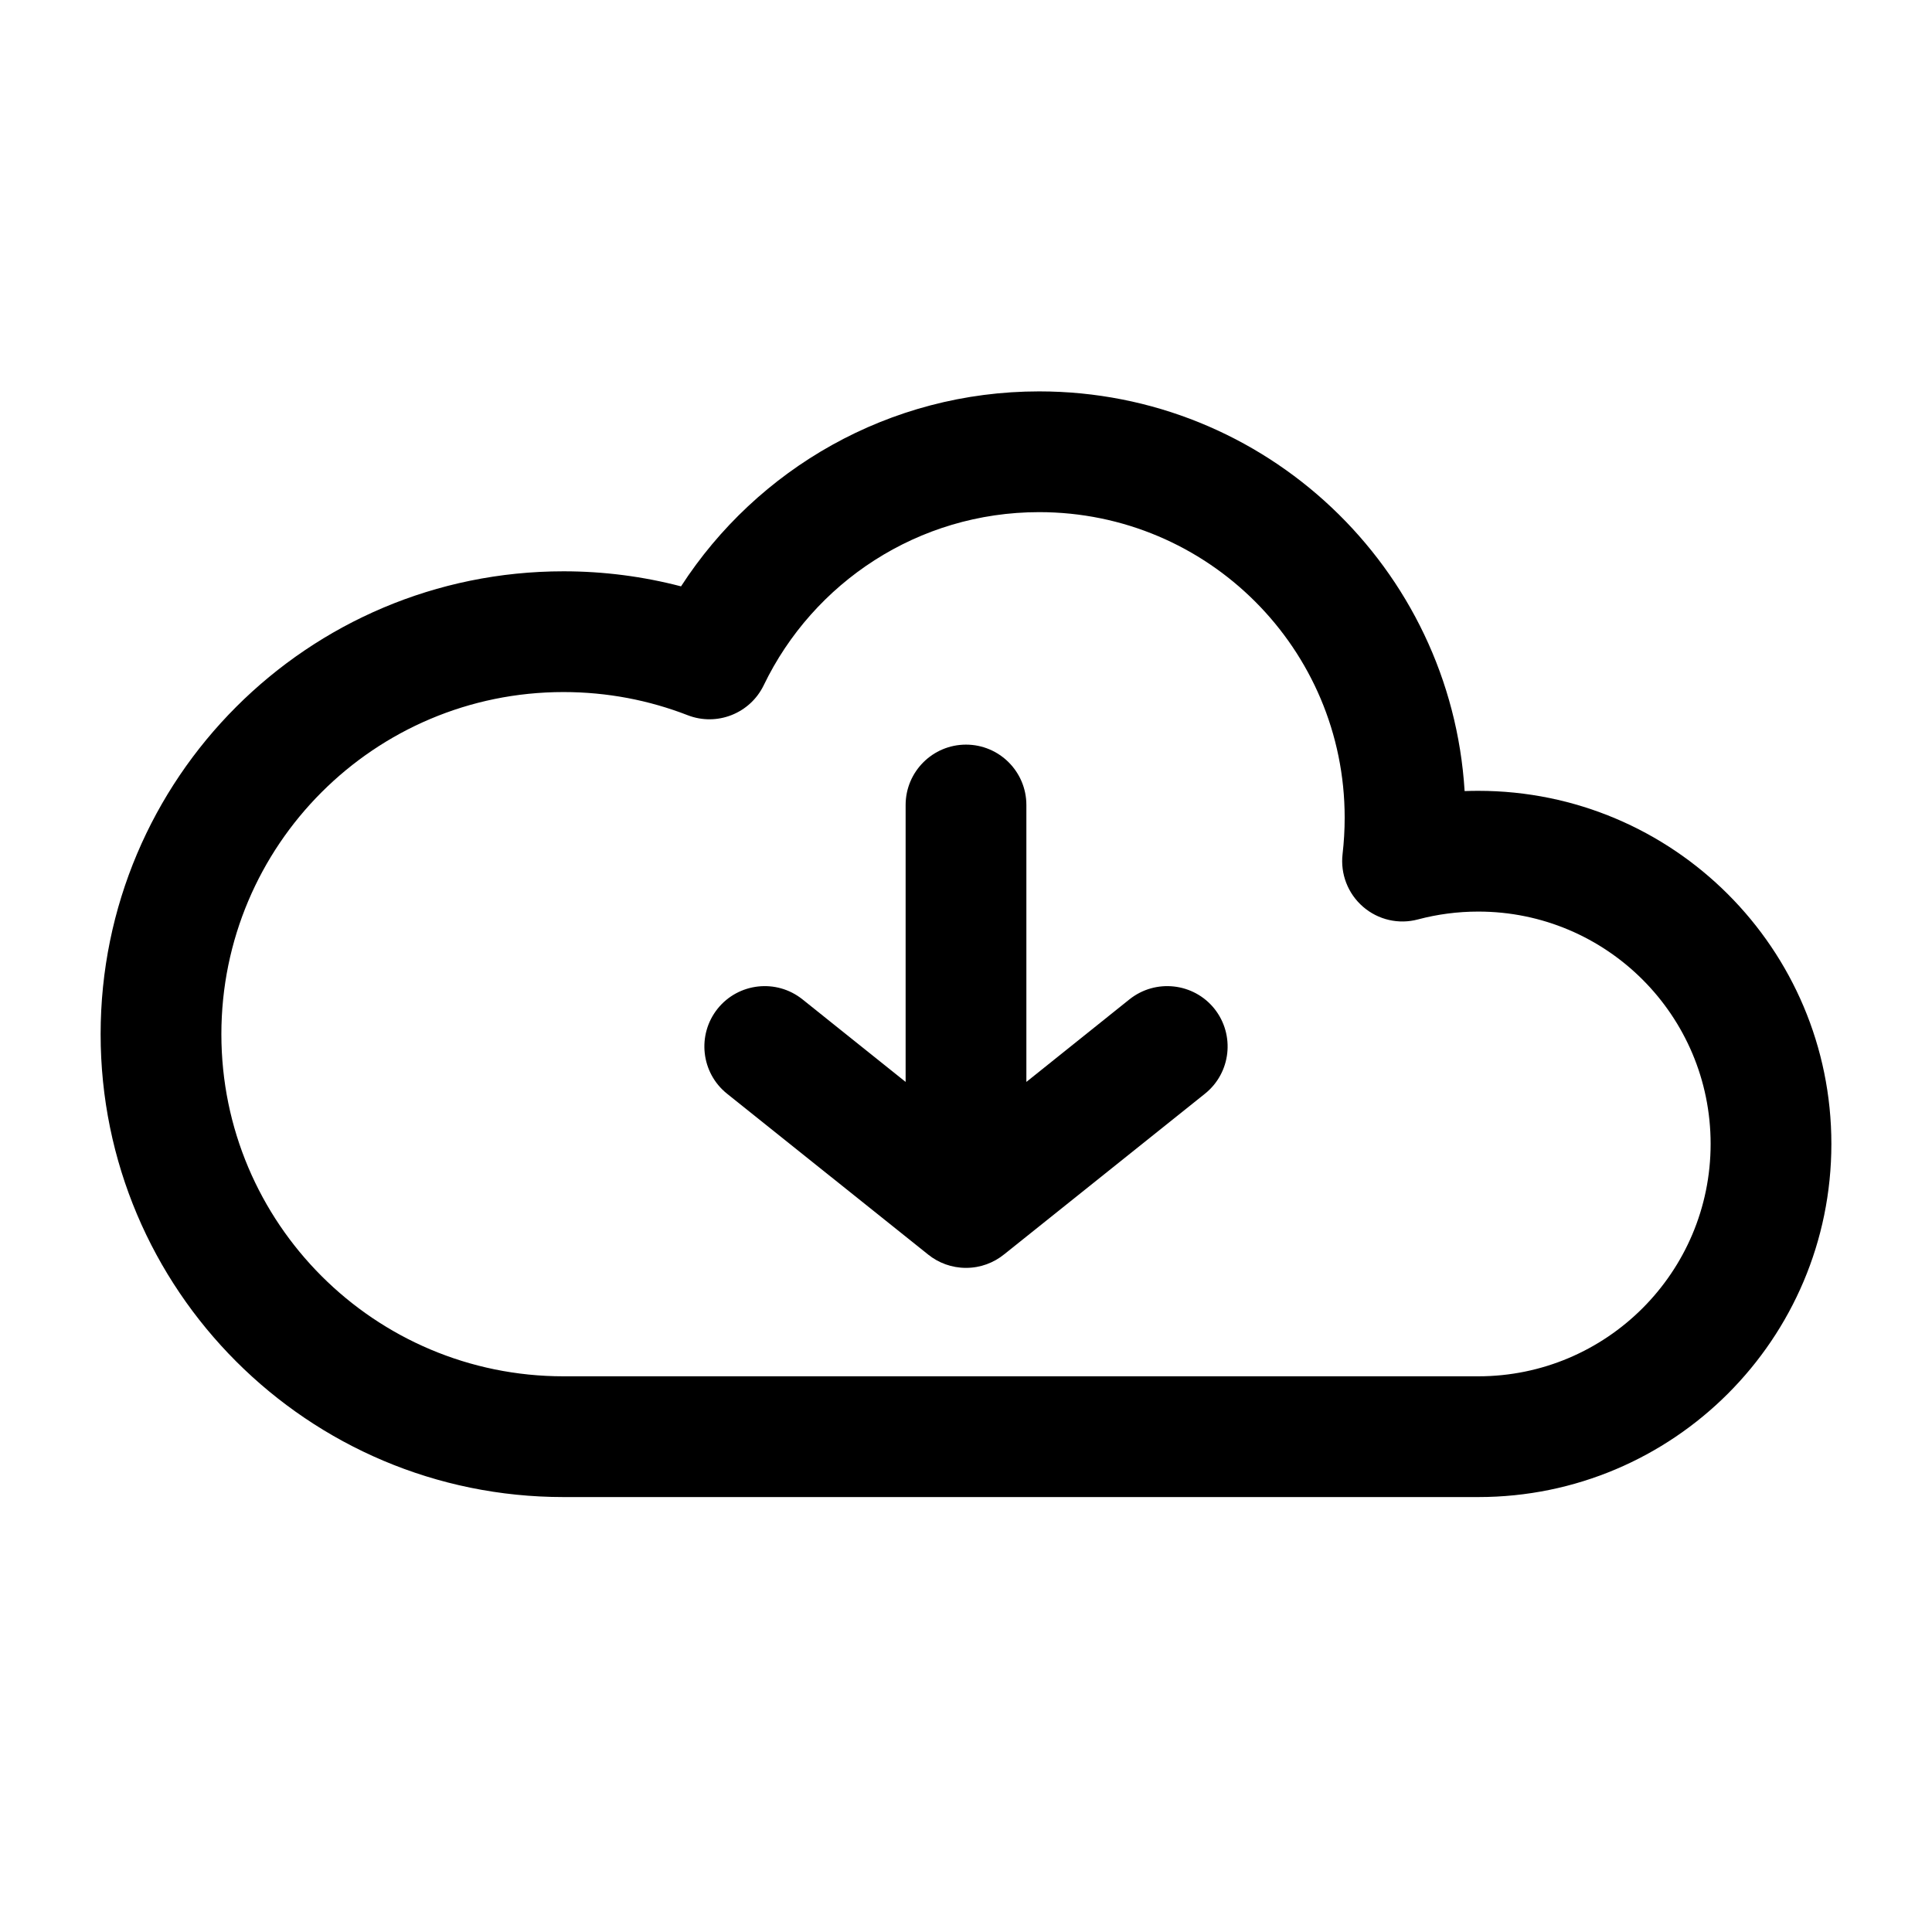
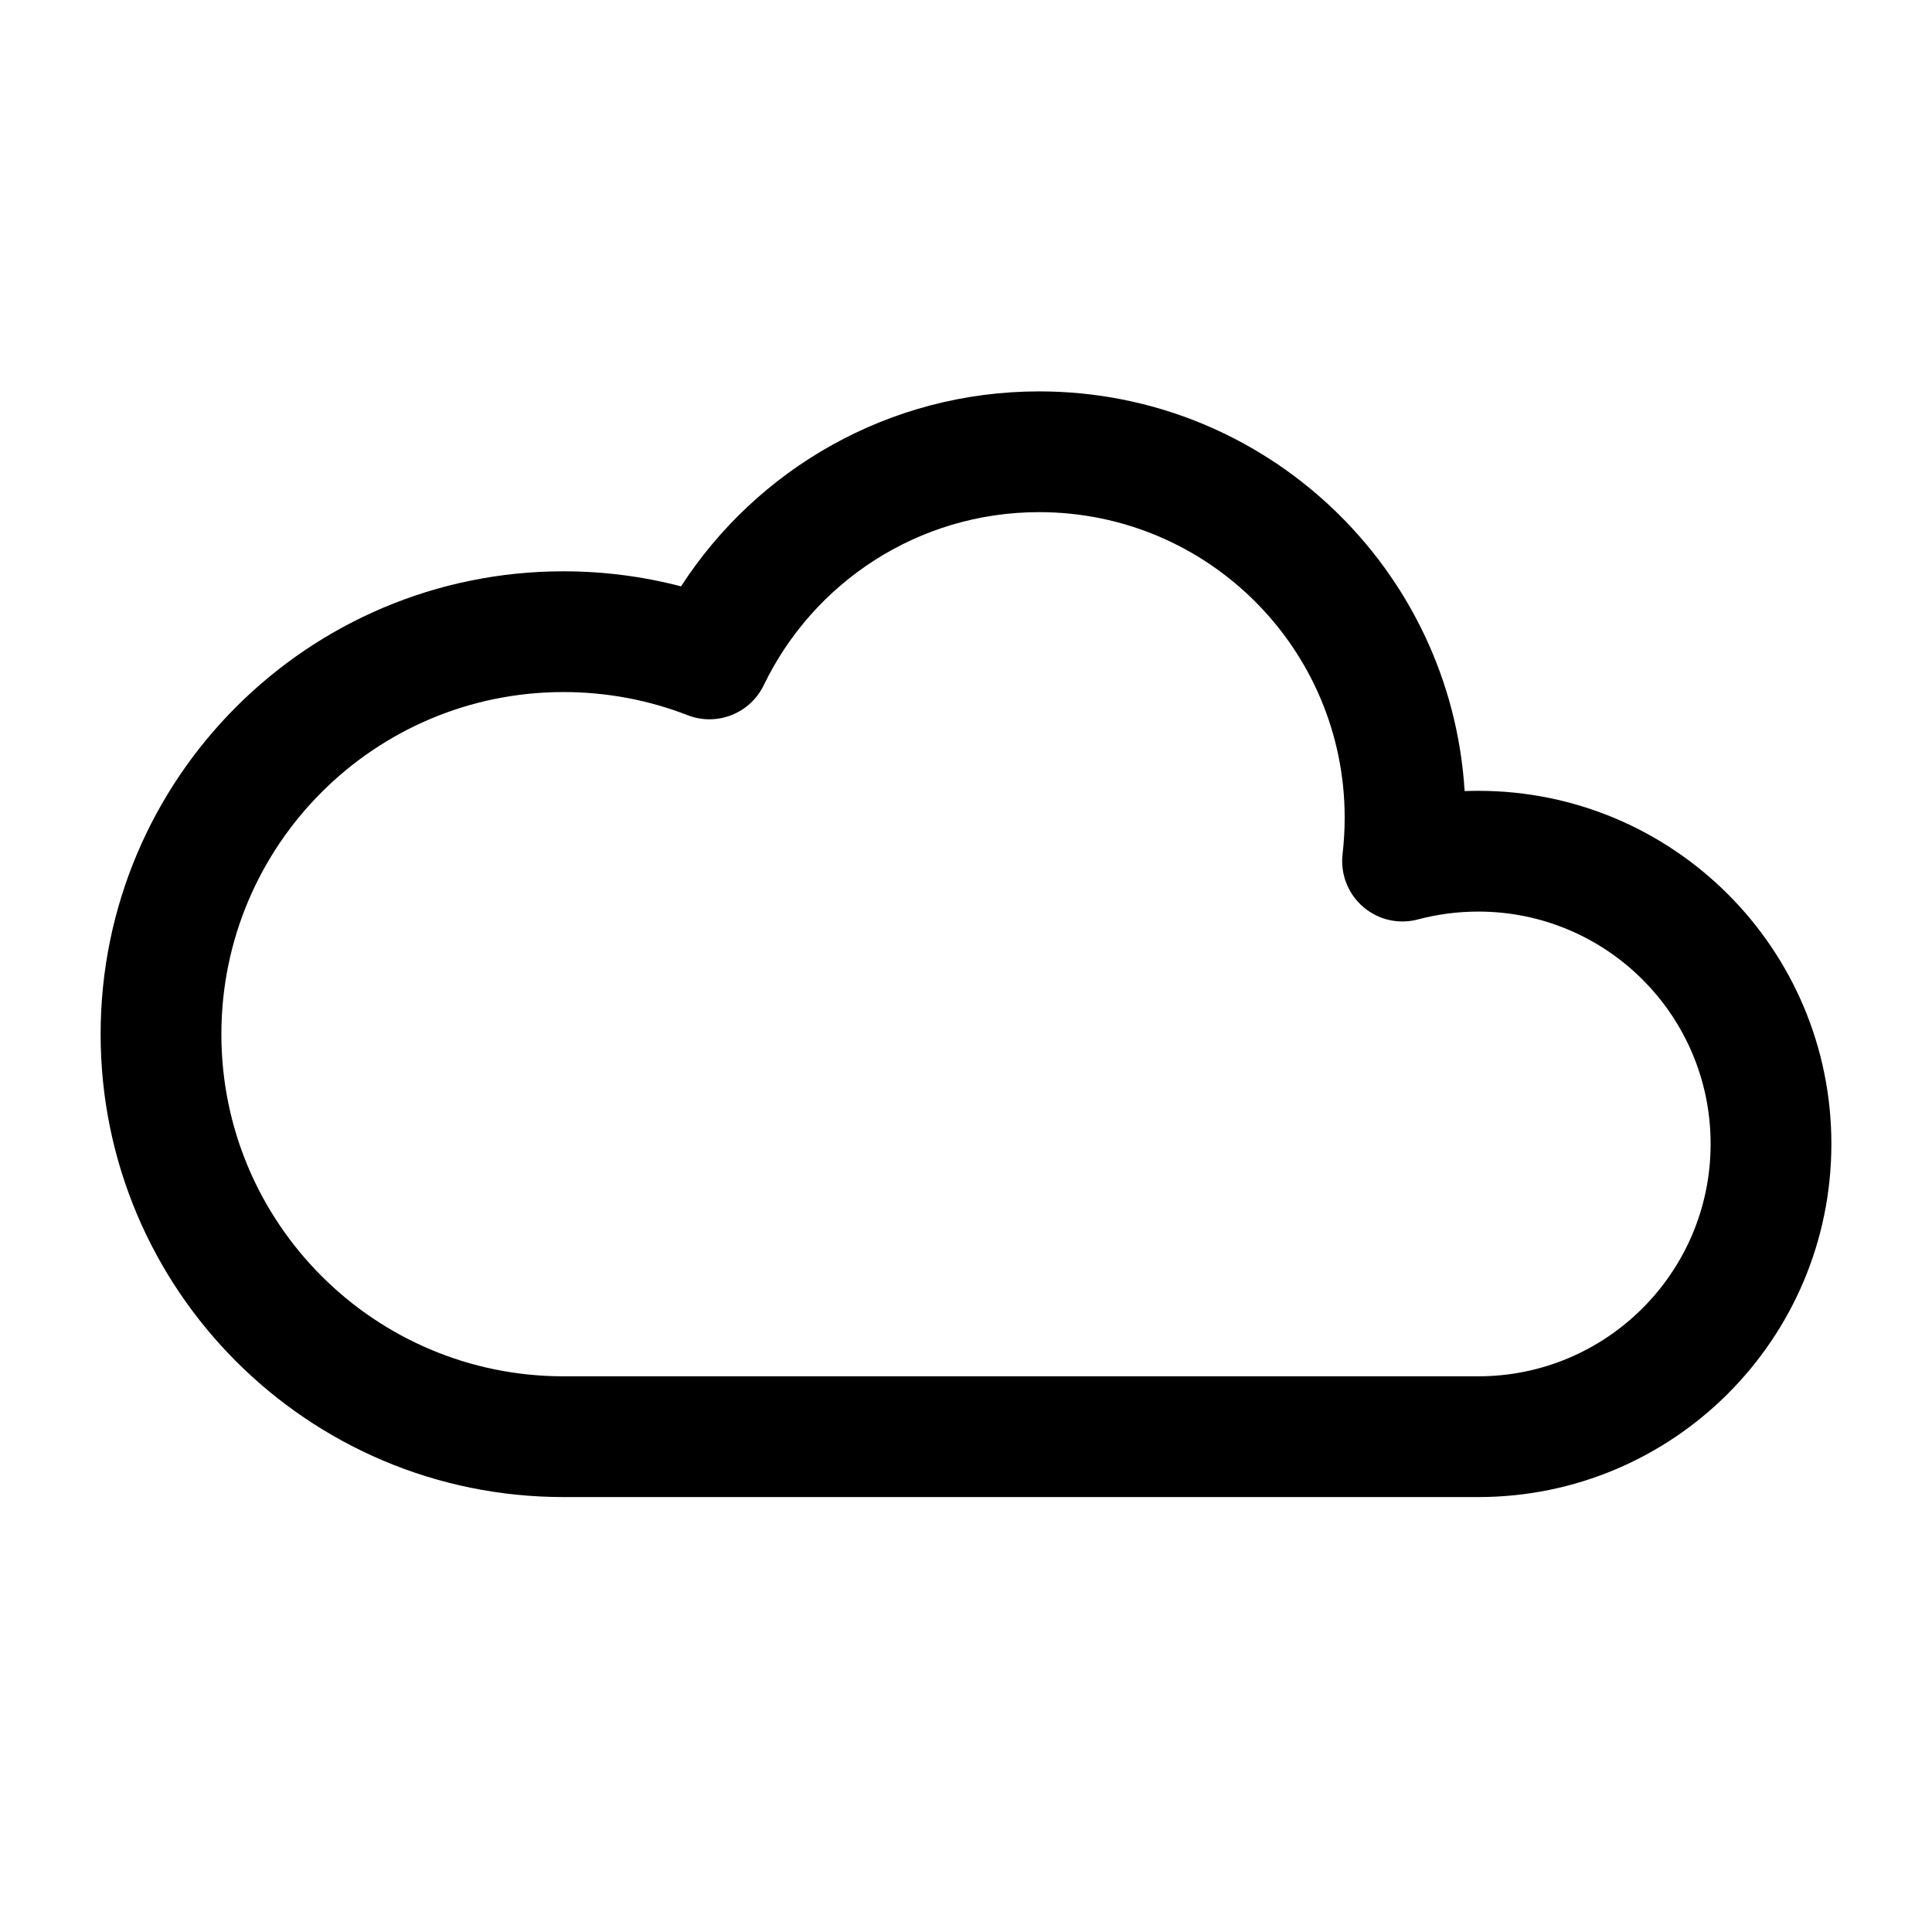
<svg xmlns="http://www.w3.org/2000/svg" width="800px" height="800px" viewBox="0 0 24 24" fill="none">
-   <path d="M15.086 12.531C14.827 12.208 14.355 12.156 14.031 12.414L12.75 13.44V10C12.75 9.586 12.414 9.25 12 9.25C11.586 9.25 11.25 9.586 11.25 10V13.44L9.968 12.414C9.645 12.156 9.173 12.208 8.914 12.531C8.656 12.855 8.708 13.327 9.031 13.586L11.529 15.584C11.658 15.688 11.822 15.75 12 15.75C12.18 15.75 12.345 15.687 12.475 15.581L14.969 13.586C15.292 13.327 15.344 12.855 15.086 12.531Z" fill="#000000" />
  <path fill-rule="evenodd" clip-rule="evenodd" d="M8.46 7.284C9.403 5.827 11.043 4.862 12.909 4.862C15.723 4.862 18.024 7.056 18.194 9.827C18.251 9.825 18.307 9.824 18.364 9.824C20.786 9.824 22.75 11.788 22.75 14.21C22.75 16.633 20.786 18.597 18.364 18.597L7 18.597C3.824 18.597 1.25 16.022 1.25 12.847C1.25 9.671 3.824 7.097 7 7.097C7.504 7.097 7.993 7.162 8.46 7.284ZM12.909 6.362C11.404 6.362 10.102 7.238 9.488 8.511C9.318 8.864 8.905 9.026 8.541 8.884C8.064 8.699 7.545 8.597 7 8.597C4.653 8.597 2.75 10.499 2.75 12.847C2.75 15.194 4.653 17.097 7 17.097L18.363 17.097C19.957 17.097 21.25 15.804 21.25 14.21C21.25 12.616 19.958 11.324 18.364 11.324C18.104 11.324 17.854 11.358 17.616 11.421C17.376 11.486 17.12 11.427 16.932 11.264C16.744 11.101 16.649 10.856 16.678 10.609C16.695 10.461 16.704 10.31 16.704 10.157C16.704 8.061 15.005 6.362 12.909 6.362Z" fill="#000000" />
</svg>